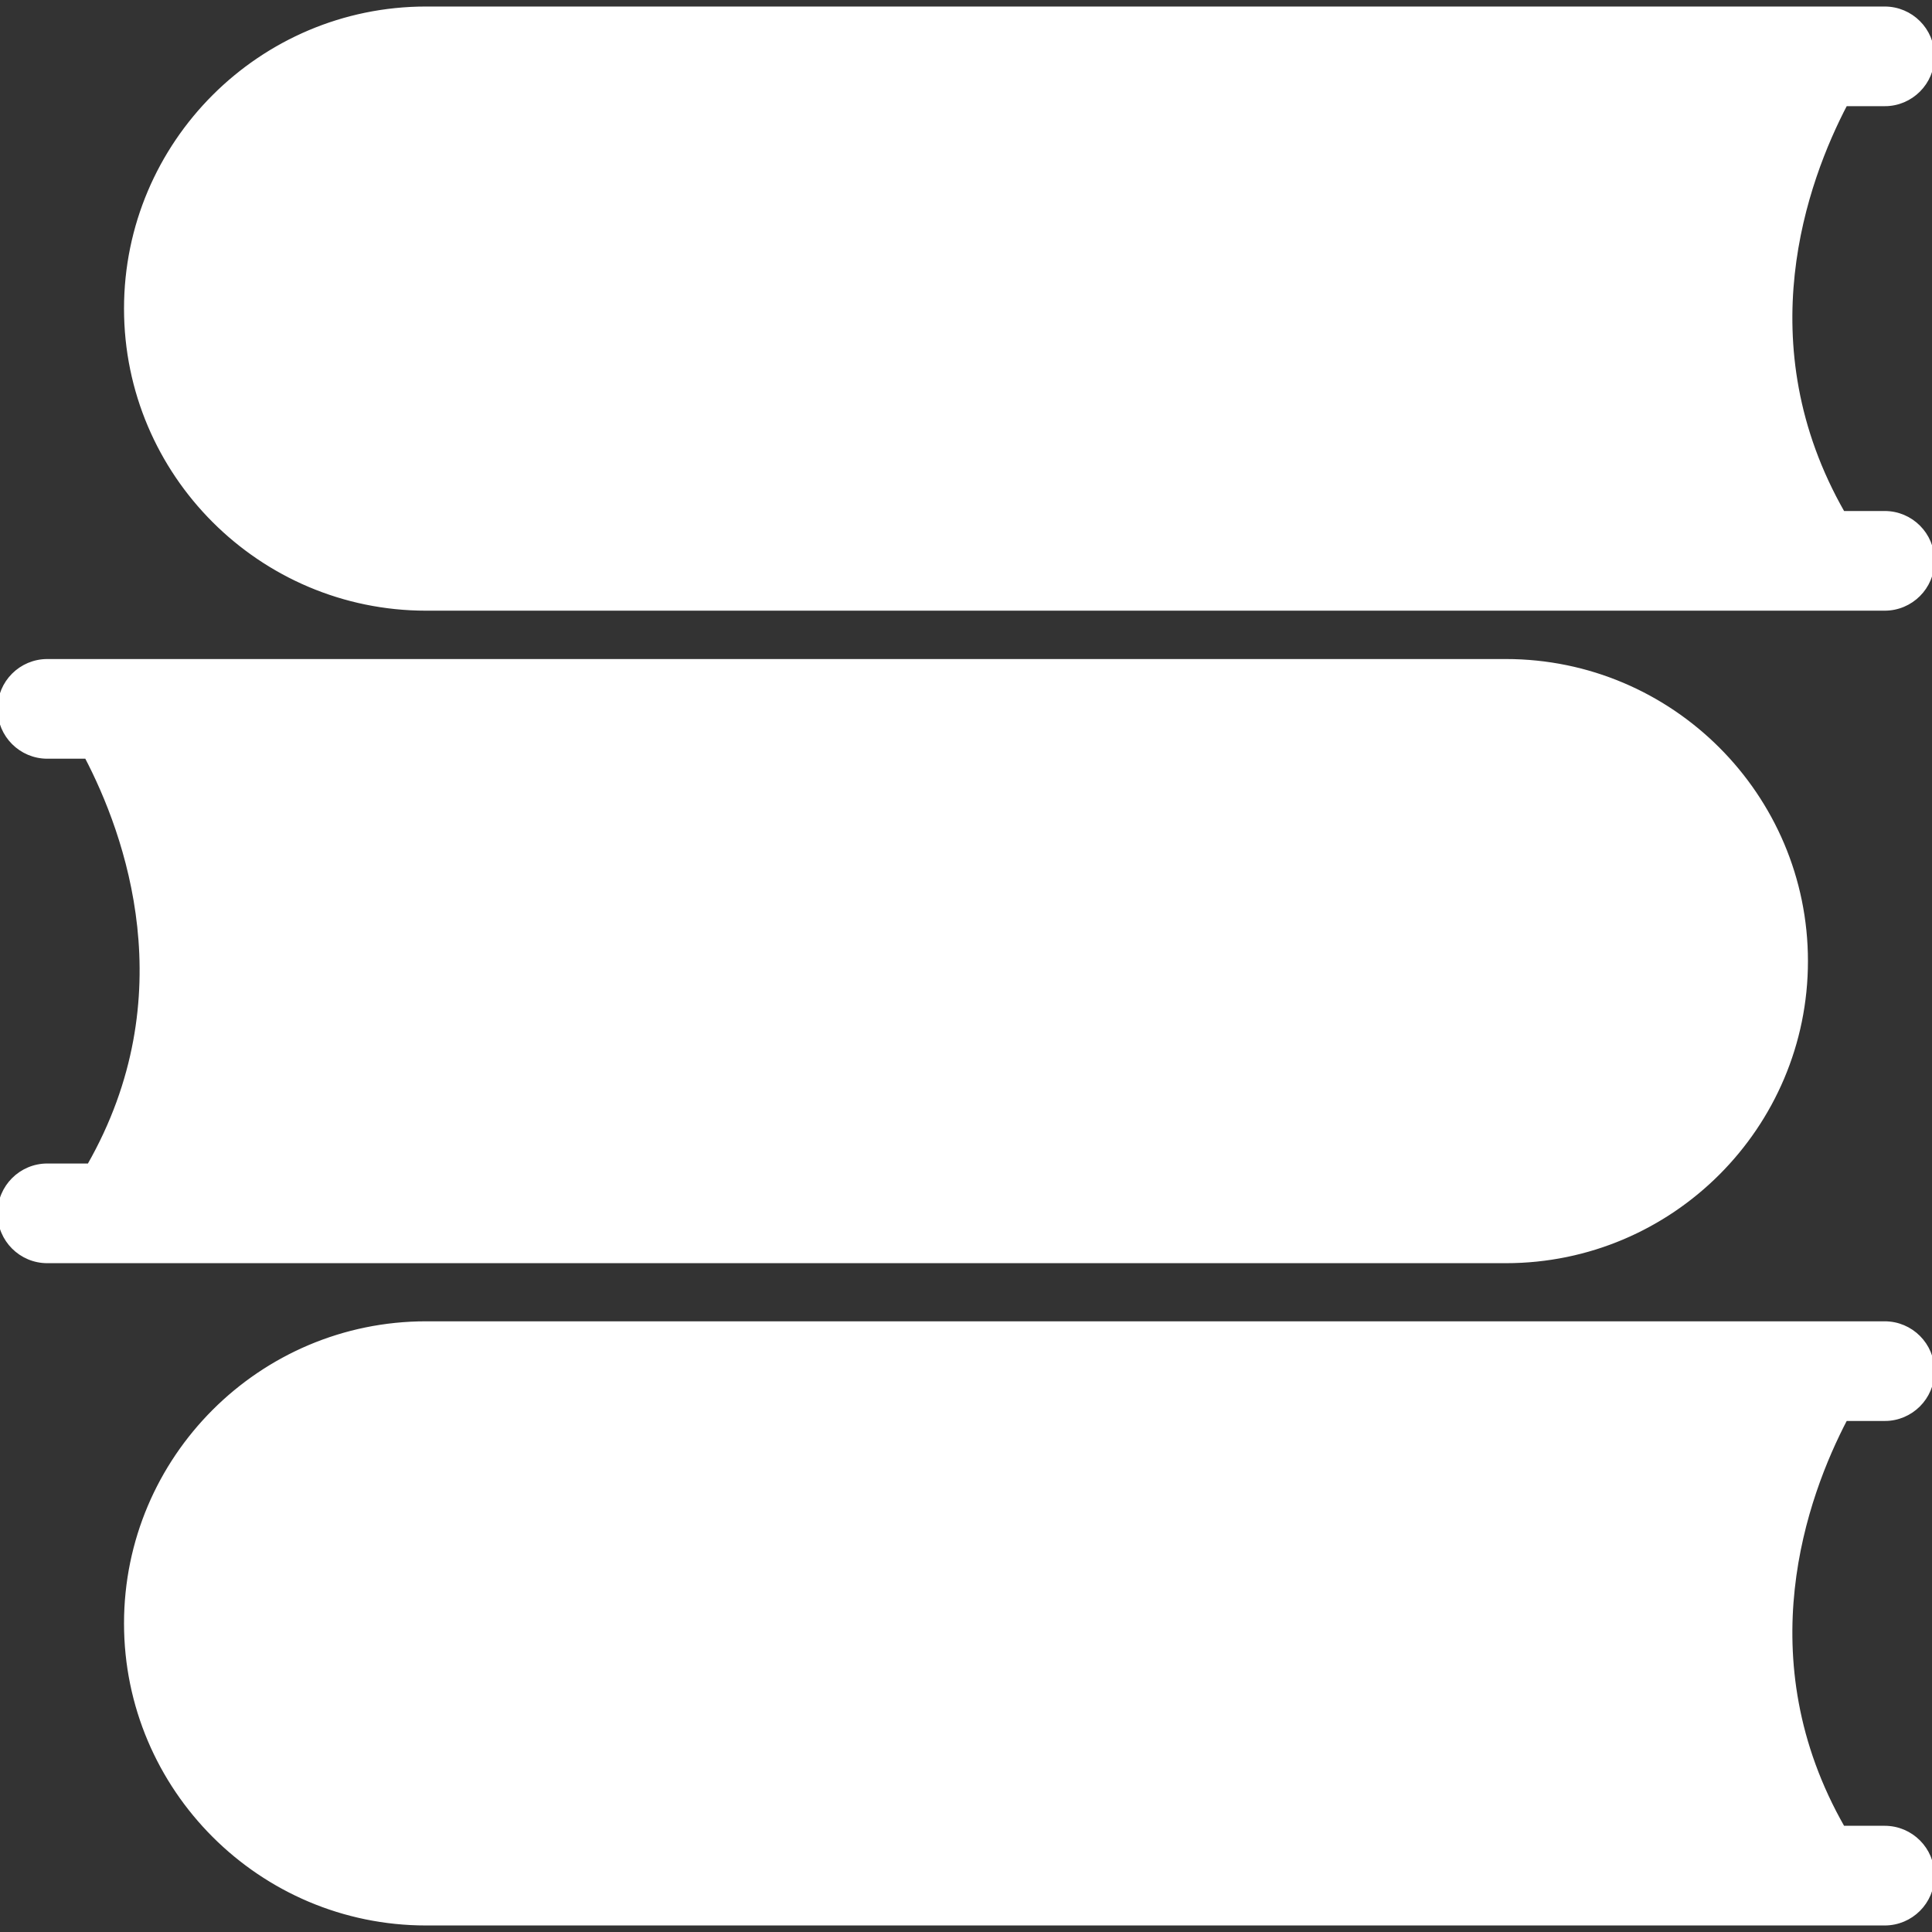
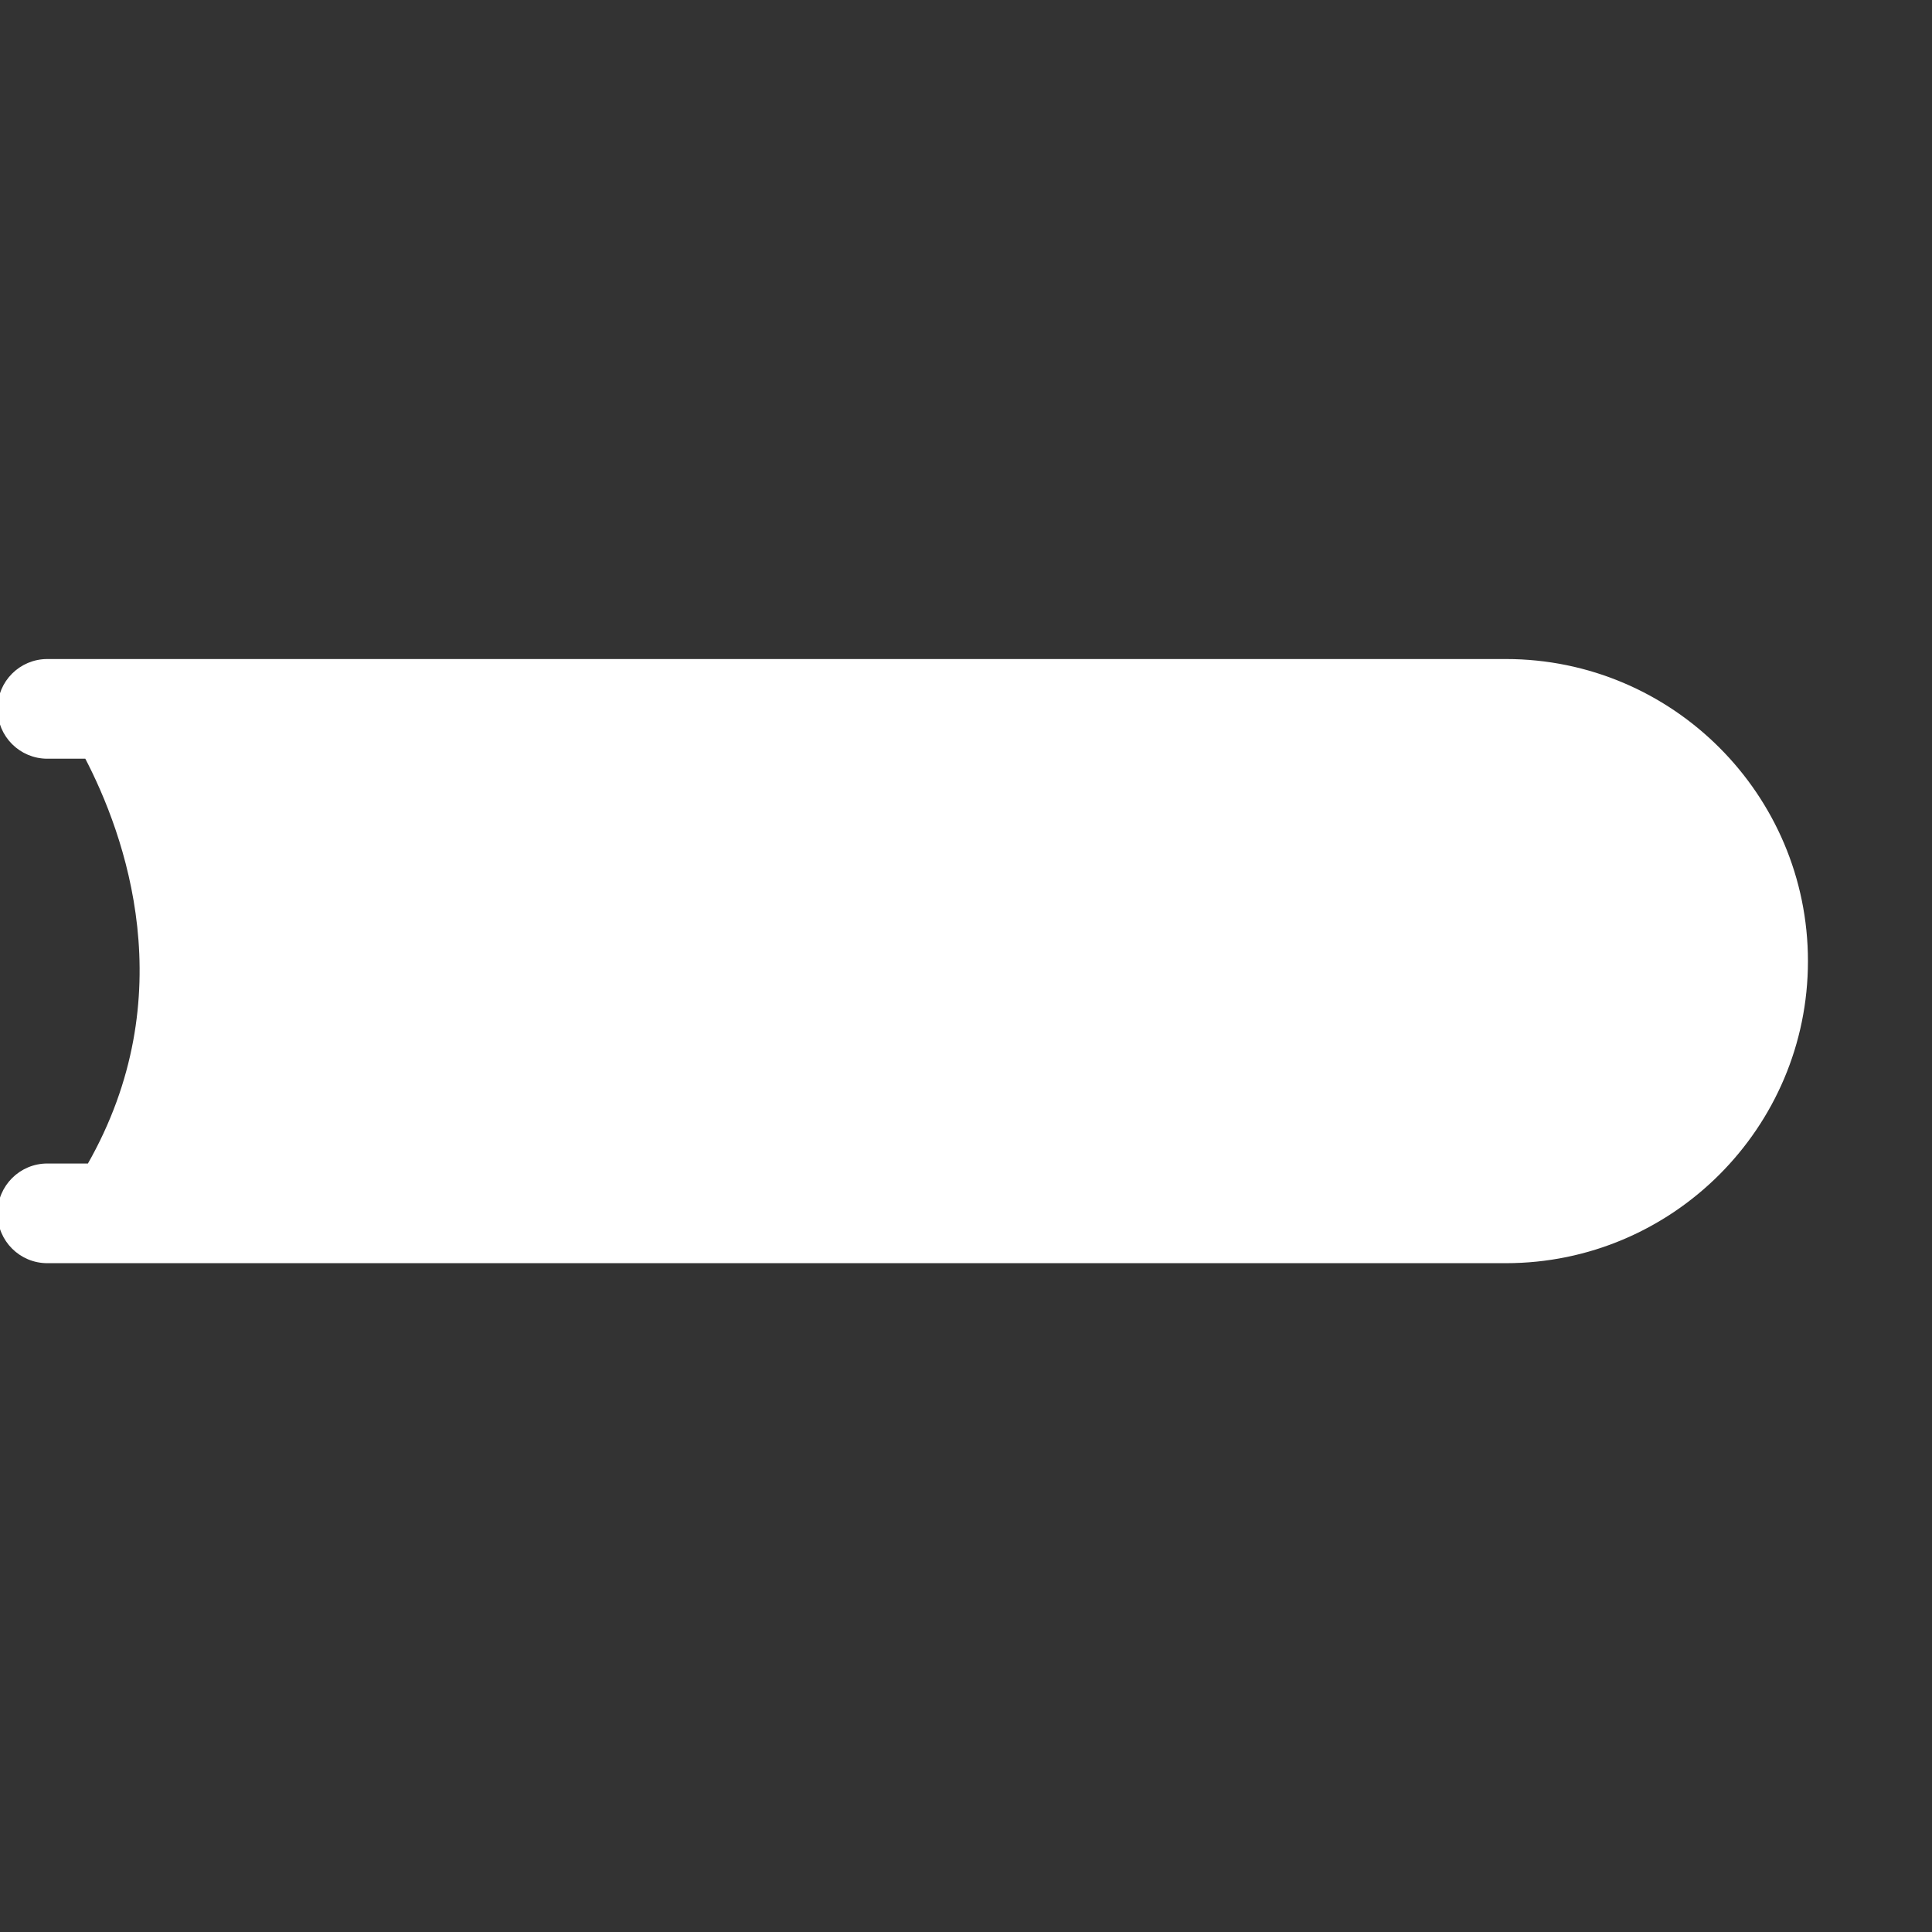
<svg xmlns="http://www.w3.org/2000/svg" fill="#ffffff" version="1.1" id="Capa_1" width="800px" height="800px" viewBox="0 0 381.972 381.972" xml:space="preserve" stroke="#ffffff">
  <rect x="0" y="0" width="381.972" height="381.972" fill="#333333" stroke="none" />
  <g id="SVGRepo_bgCarrier" stroke-width="0" />
  <g id="SVGRepo_tracerCarrier" stroke-linecap="round" stroke-linejoin="round" />
  <g id="SVGRepo_iconCarrier">
    <g>
      <g>
-         <path d="M372.62,280.441L372.62,280.441c5.163,0,9.353-4.189,9.353-9.353c0-5.164-4.189-9.354-9.353-9.354H84.243 c-32.653,0-59.223,26.573-59.223,59.224c0,32.656,26.57,59.223,59.223,59.223H372.62c5.163,0,9.353-4.177,9.353-9.353 c0-5.164-4.189-9.354-9.353-9.354l0,0h-8.324c-19.211-33.581-7.514-65.714,0.506-81.034H372.62z" />
-         <path d="M372.62,20.496L372.62,20.496c5.163,0,9.353-4.189,9.353-9.353c0-5.17-4.189-9.353-9.353-9.353H84.243 C51.59,1.79,25.02,28.356,25.02,61.013c0,32.653,26.57,59.223,59.223,59.223H372.62c5.163,0,9.353-4.183,9.353-9.353 c0-5.163-4.189-9.353-9.353-9.353l0,0h-8.324c-19.211-33.585-7.514-65.714,0.506-81.035H372.62z" />
        <path d="M297.723,249.241c32.662,0,59.223-26.567,59.223-59.224c0-32.65-26.561-59.22-59.223-59.22H9.353 C4.189,130.798,0,134.98,0,140.15c0,5.164,4.189,9.353,9.353,9.353l0,0h7.818c8.016,15.32,19.713,47.45,0.505,81.032H9.353l0,0 c-5.164,0-9.353,4.188-9.353,9.353c0,5.176,4.189,9.354,9.353,9.354H297.723z" />
      </g>
    </g>
  </g>
</svg>